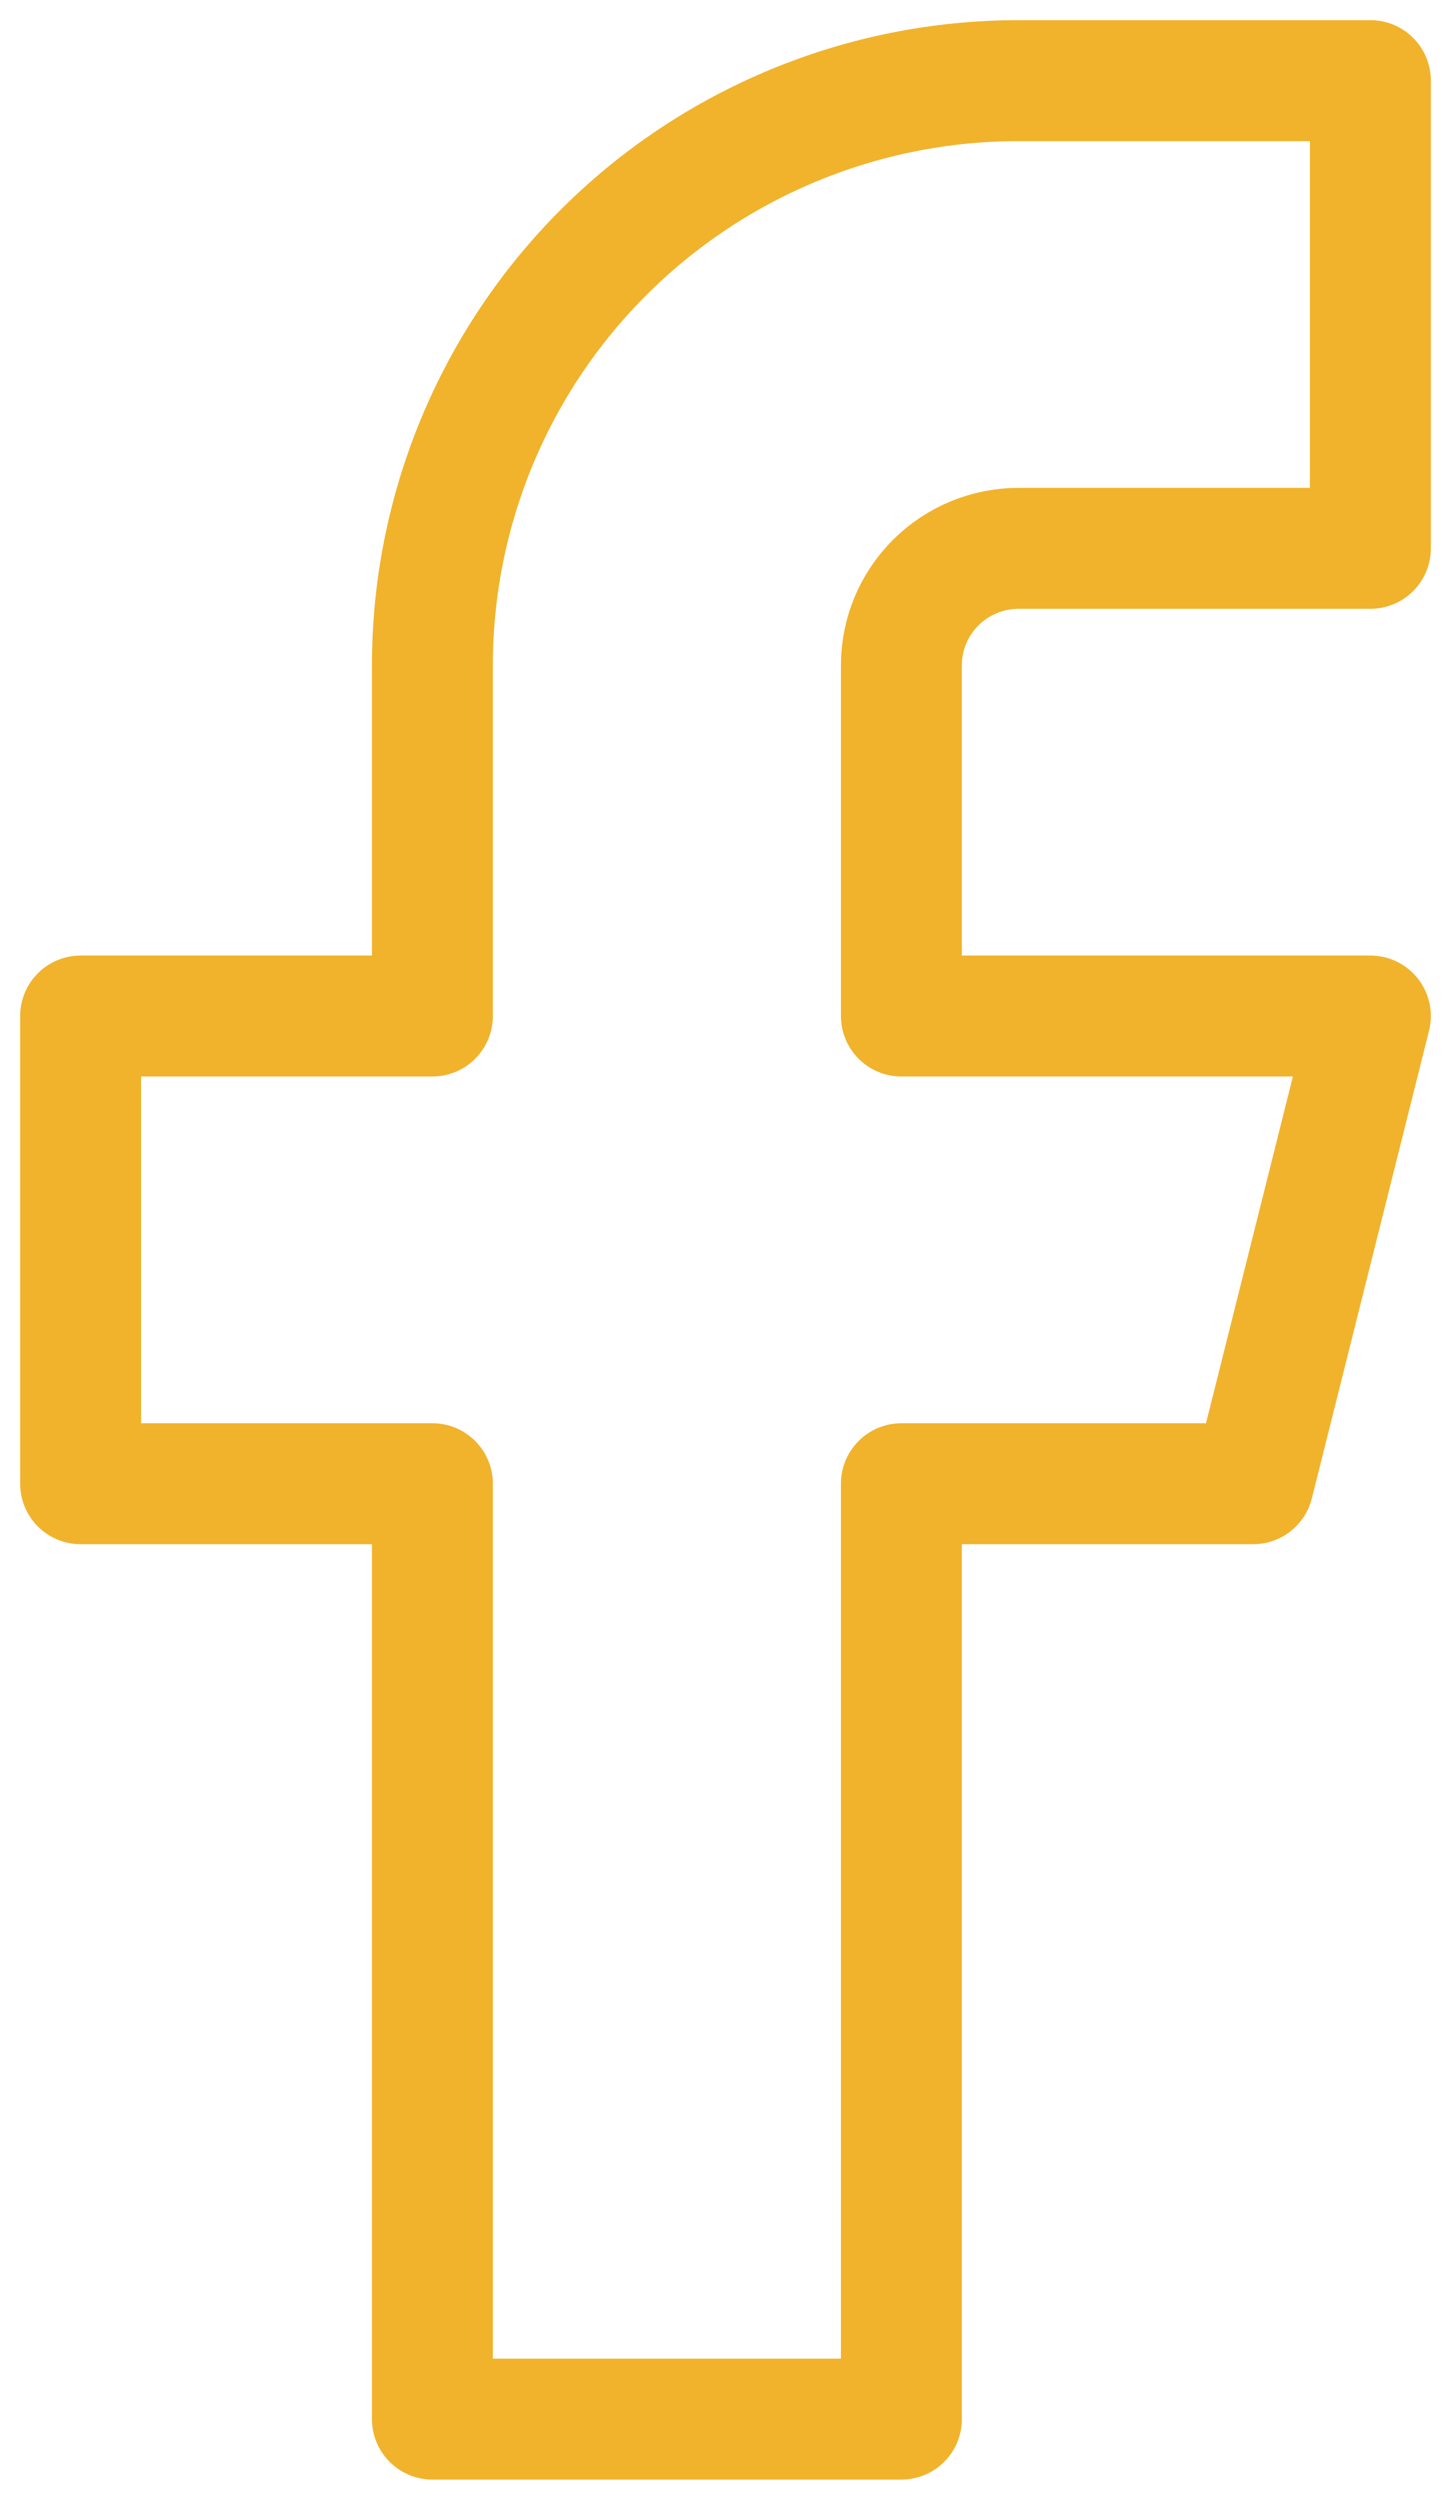
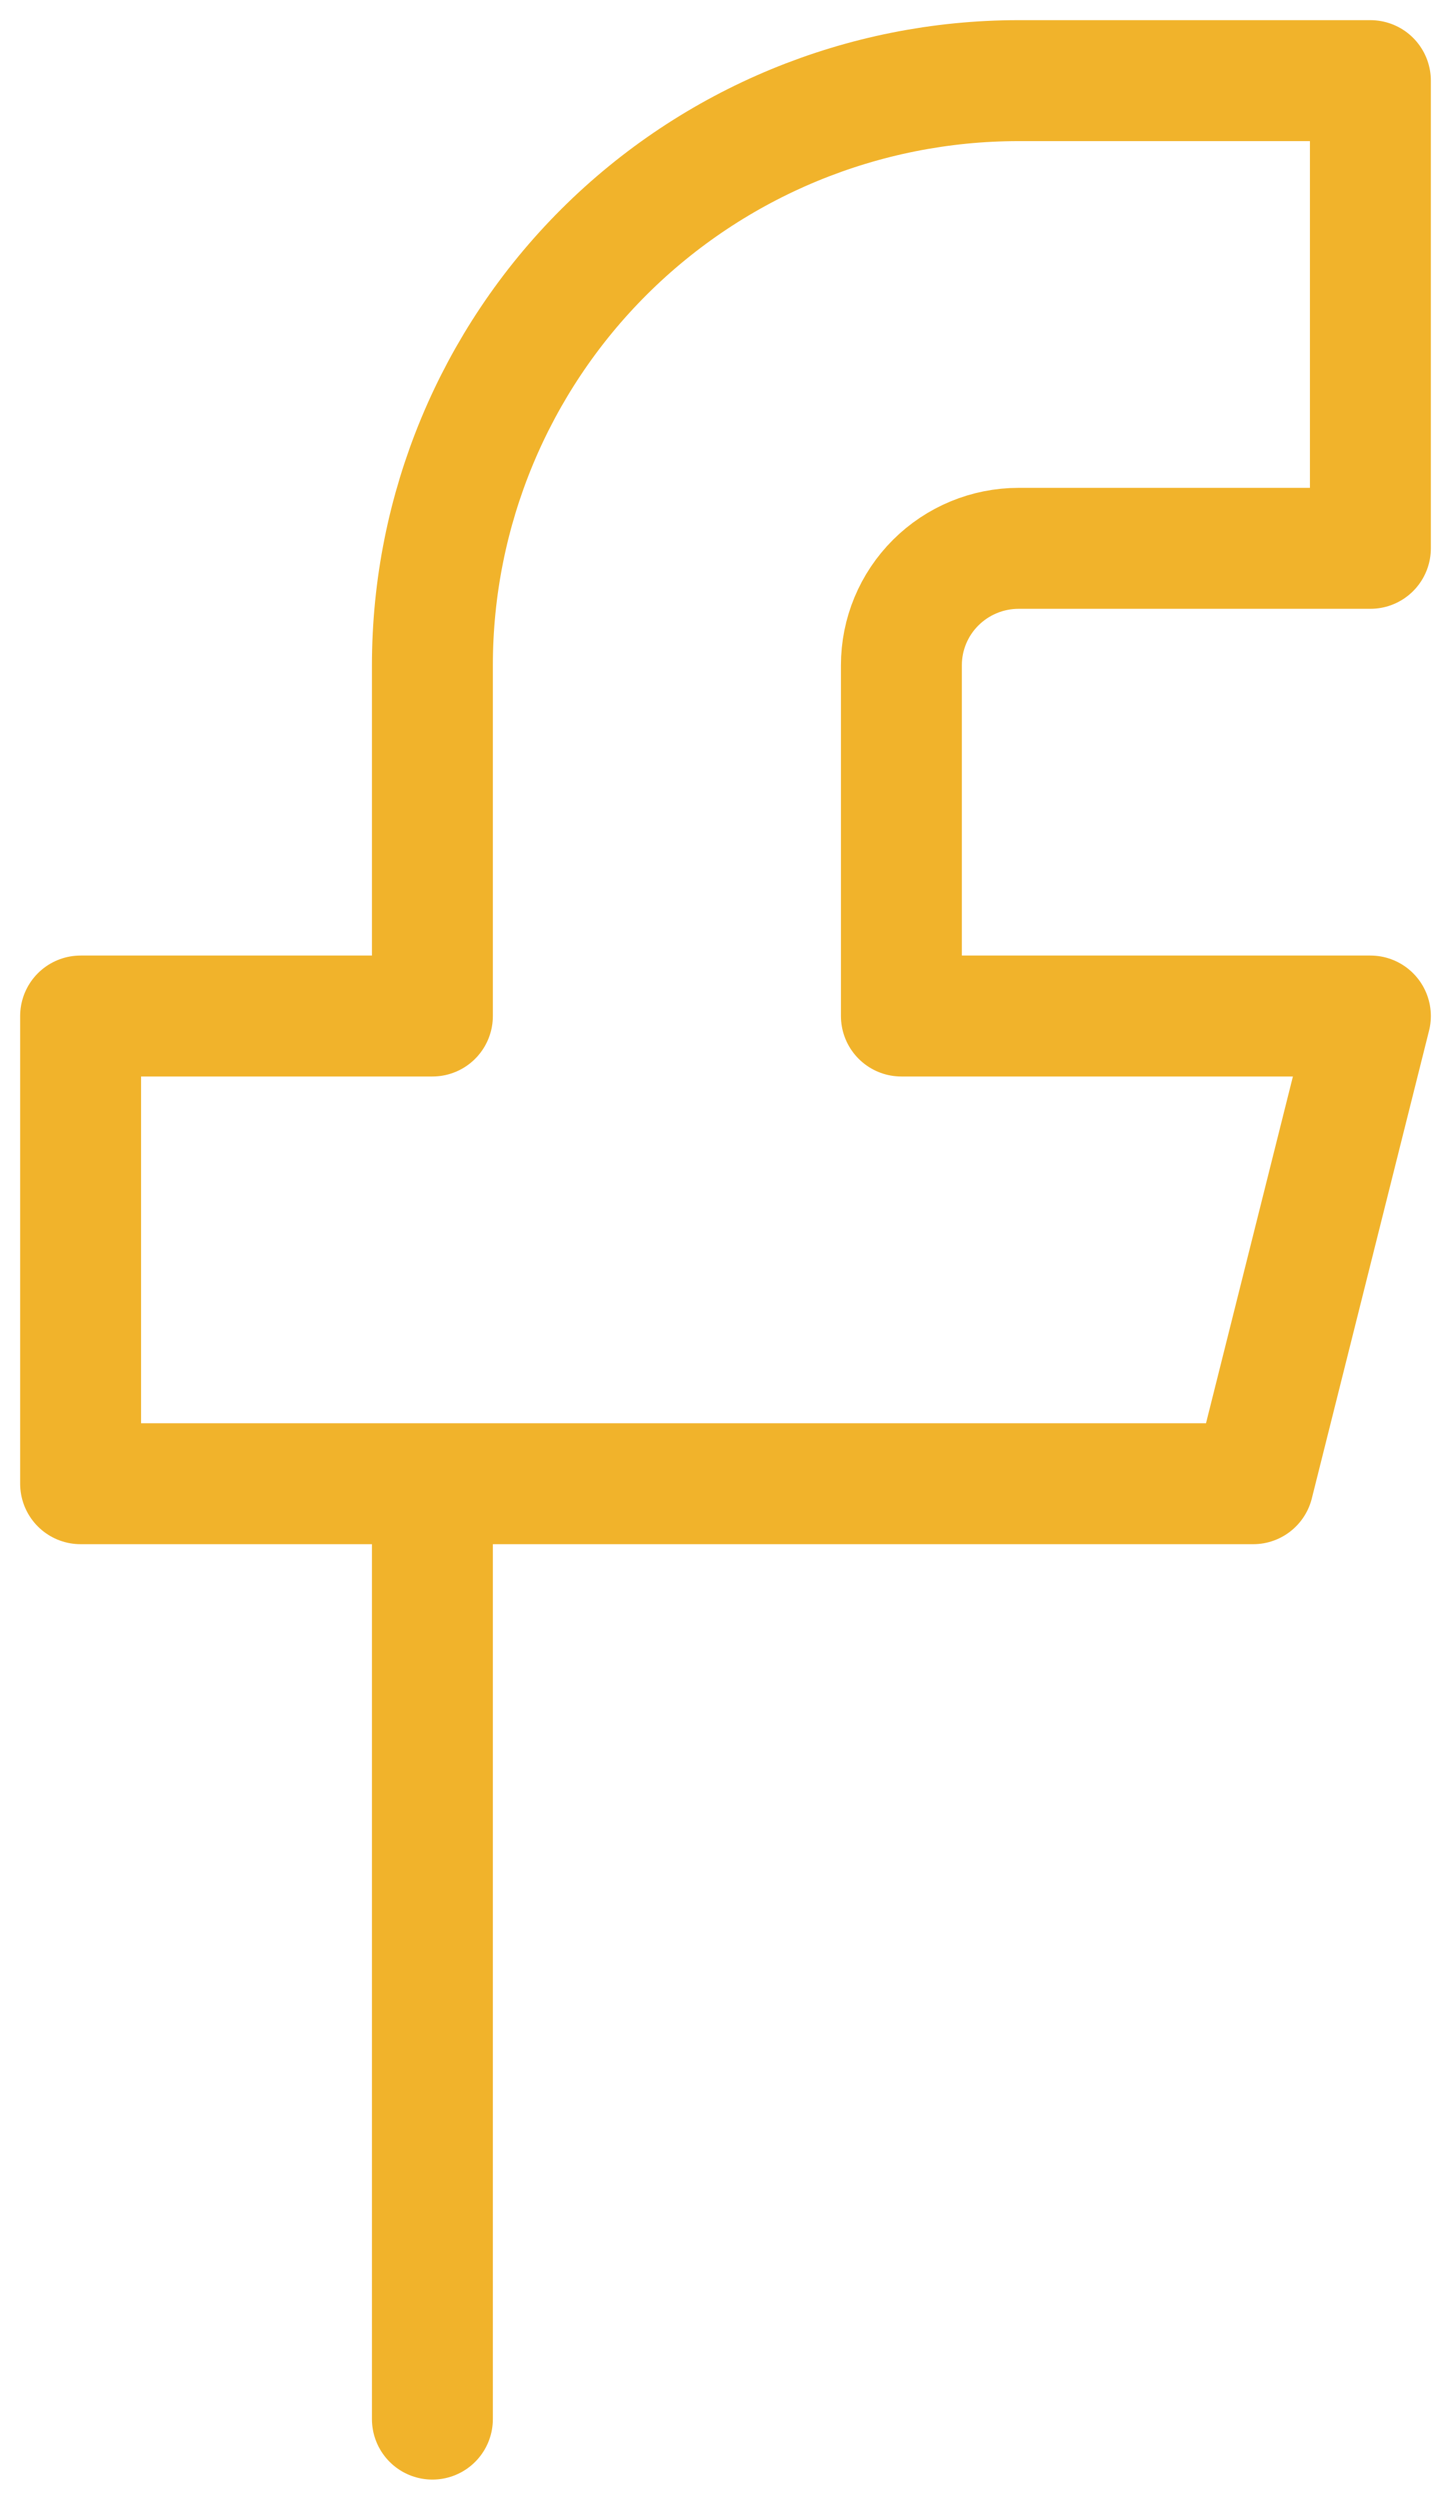
<svg xmlns="http://www.w3.org/2000/svg" width="18" height="31" viewBox="0 0 18 31" fill="none">
-   <path d="M17 1H12.636C10.707 1 8.858 1.764 7.494 3.123C6.13 4.483 5.364 6.327 5.364 8.25V12.6H1V18.4H5.364V30H11.182V18.4H15.546L17 12.6H11.182V8.25C11.182 7.865 11.335 7.497 11.608 7.225C11.881 6.953 12.251 6.8 12.636 6.8H17V1Z" stroke="#F1B32B" stroke-width="1.5" stroke-linecap="round" stroke-linejoin="round" />
+   <path d="M17 1H12.636C10.707 1 8.858 1.764 7.494 3.123C6.13 4.483 5.364 6.327 5.364 8.25V12.6H1V18.4H5.364V30V18.4H15.546L17 12.6H11.182V8.25C11.182 7.865 11.335 7.497 11.608 7.225C11.881 6.953 12.251 6.8 12.636 6.8H17V1Z" stroke="#F1B32B" stroke-width="1.5" stroke-linecap="round" stroke-linejoin="round" />
</svg>